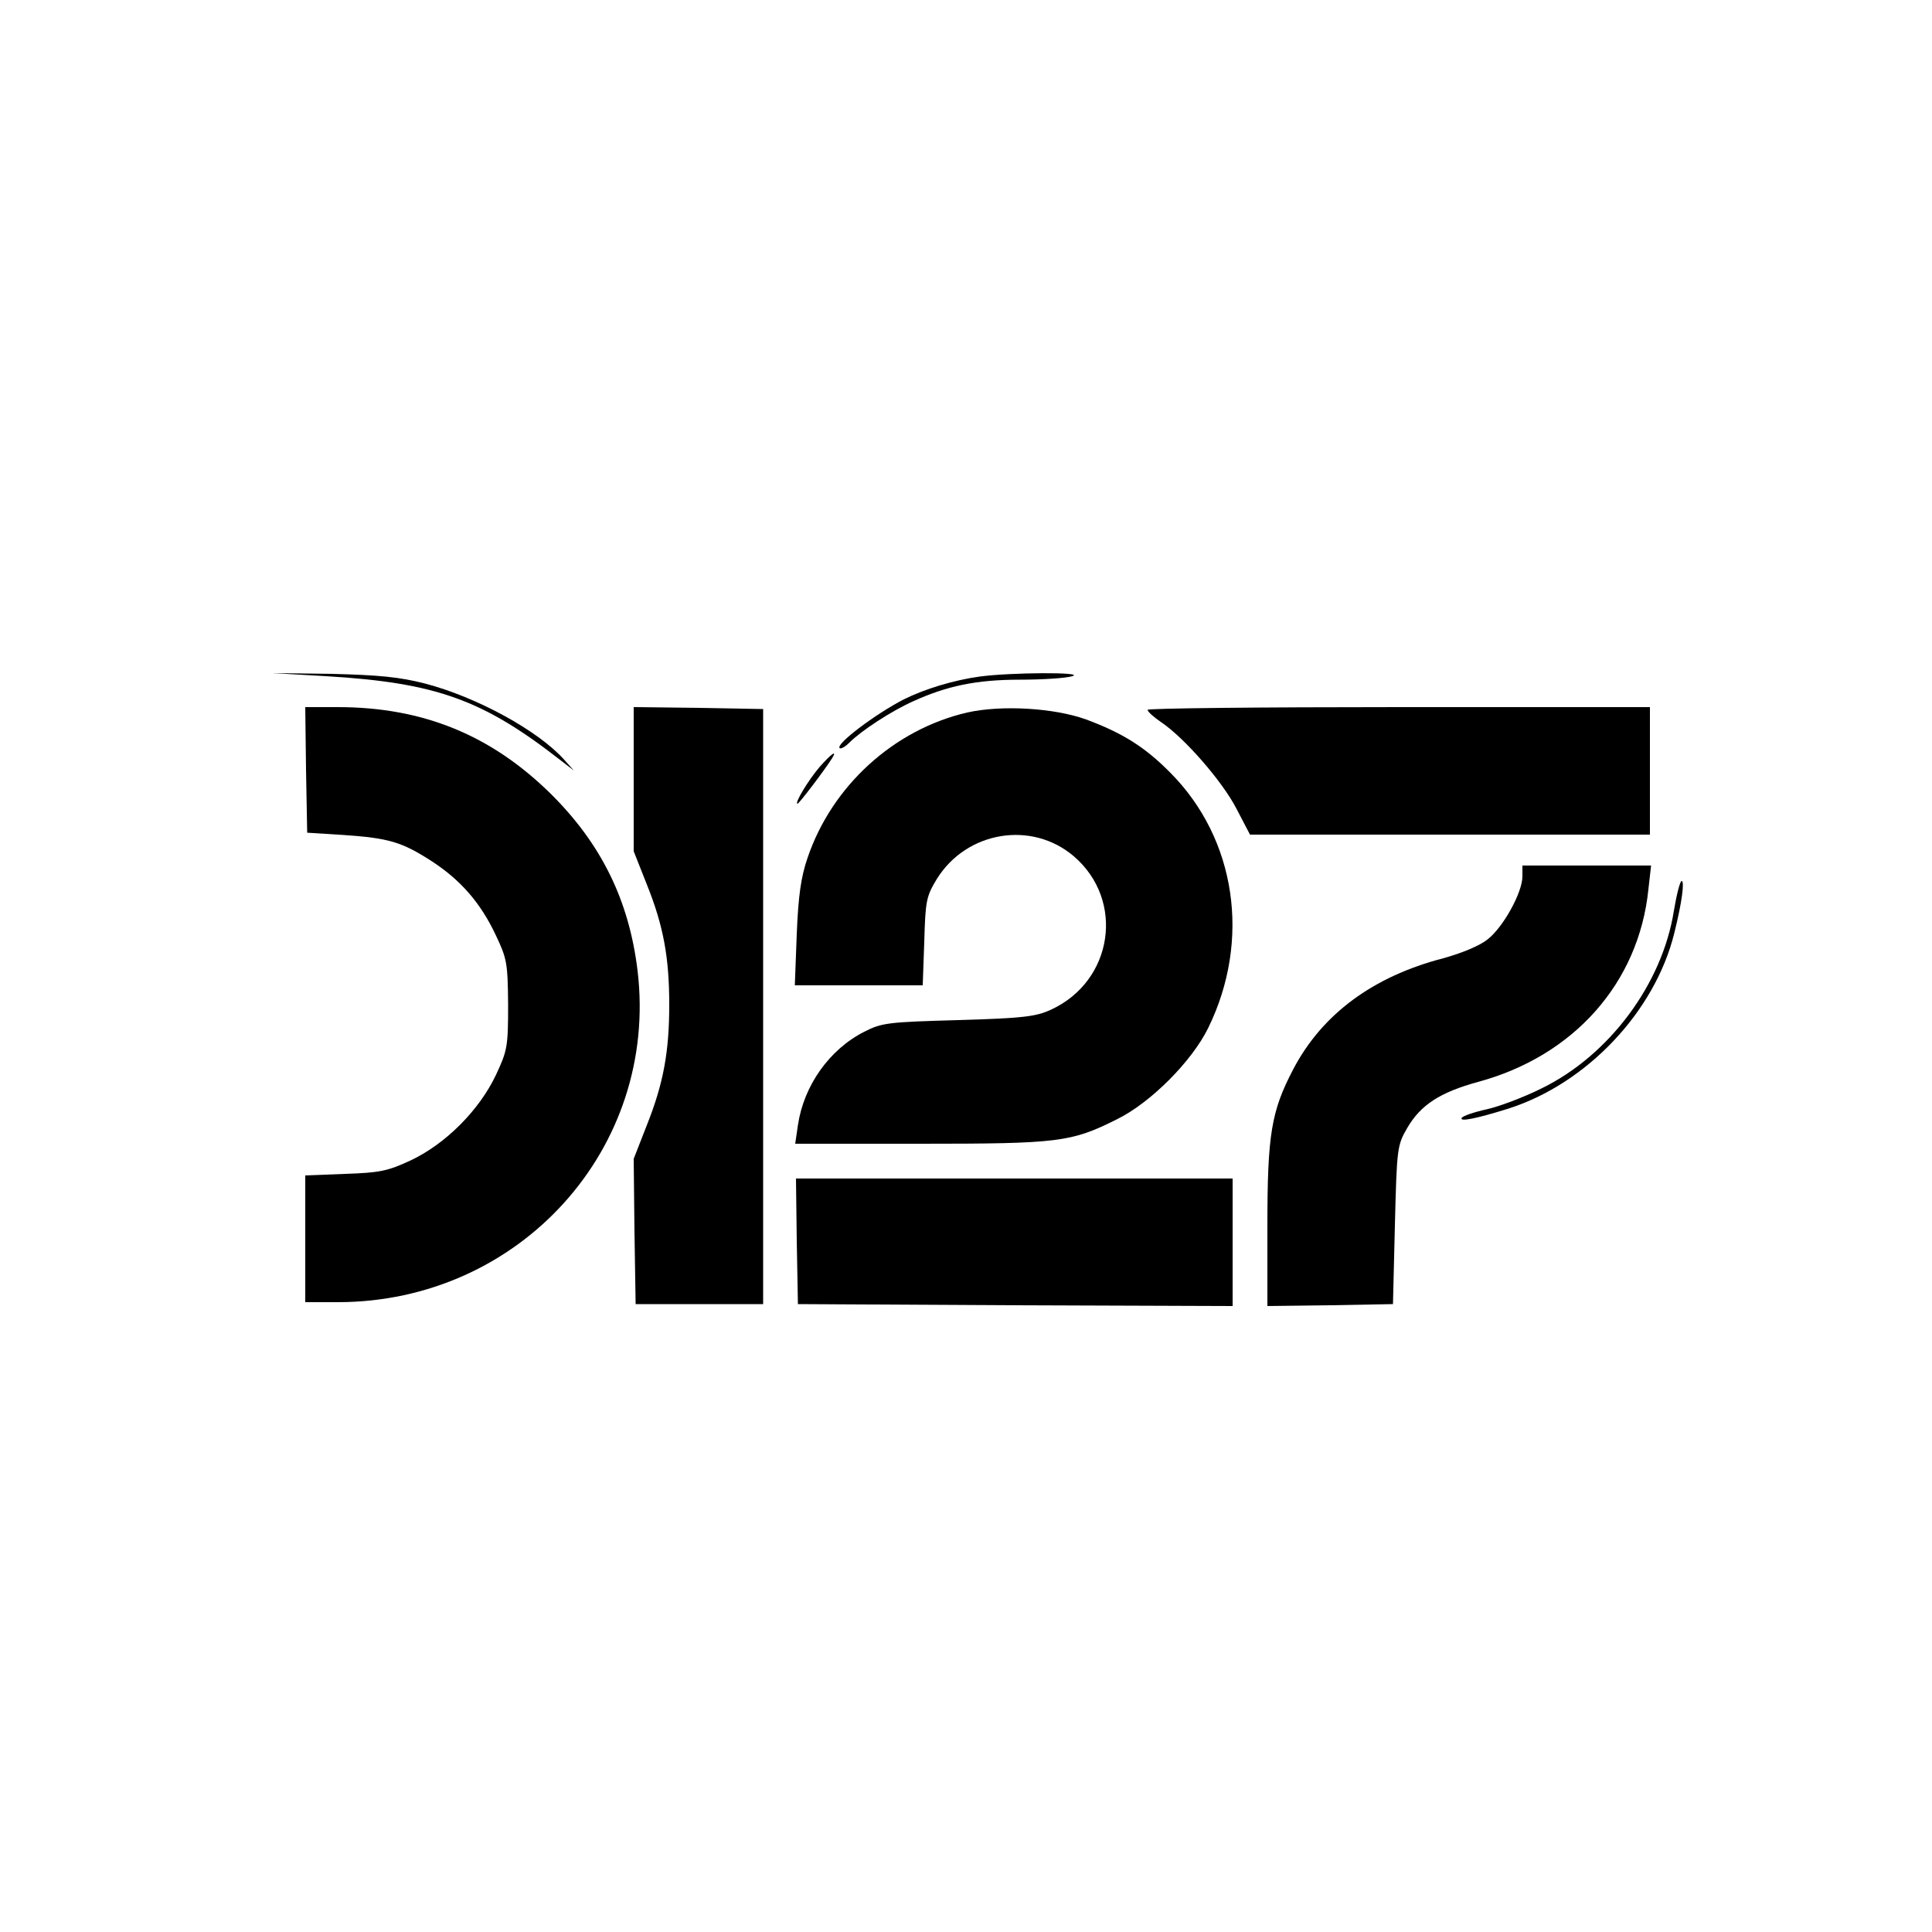
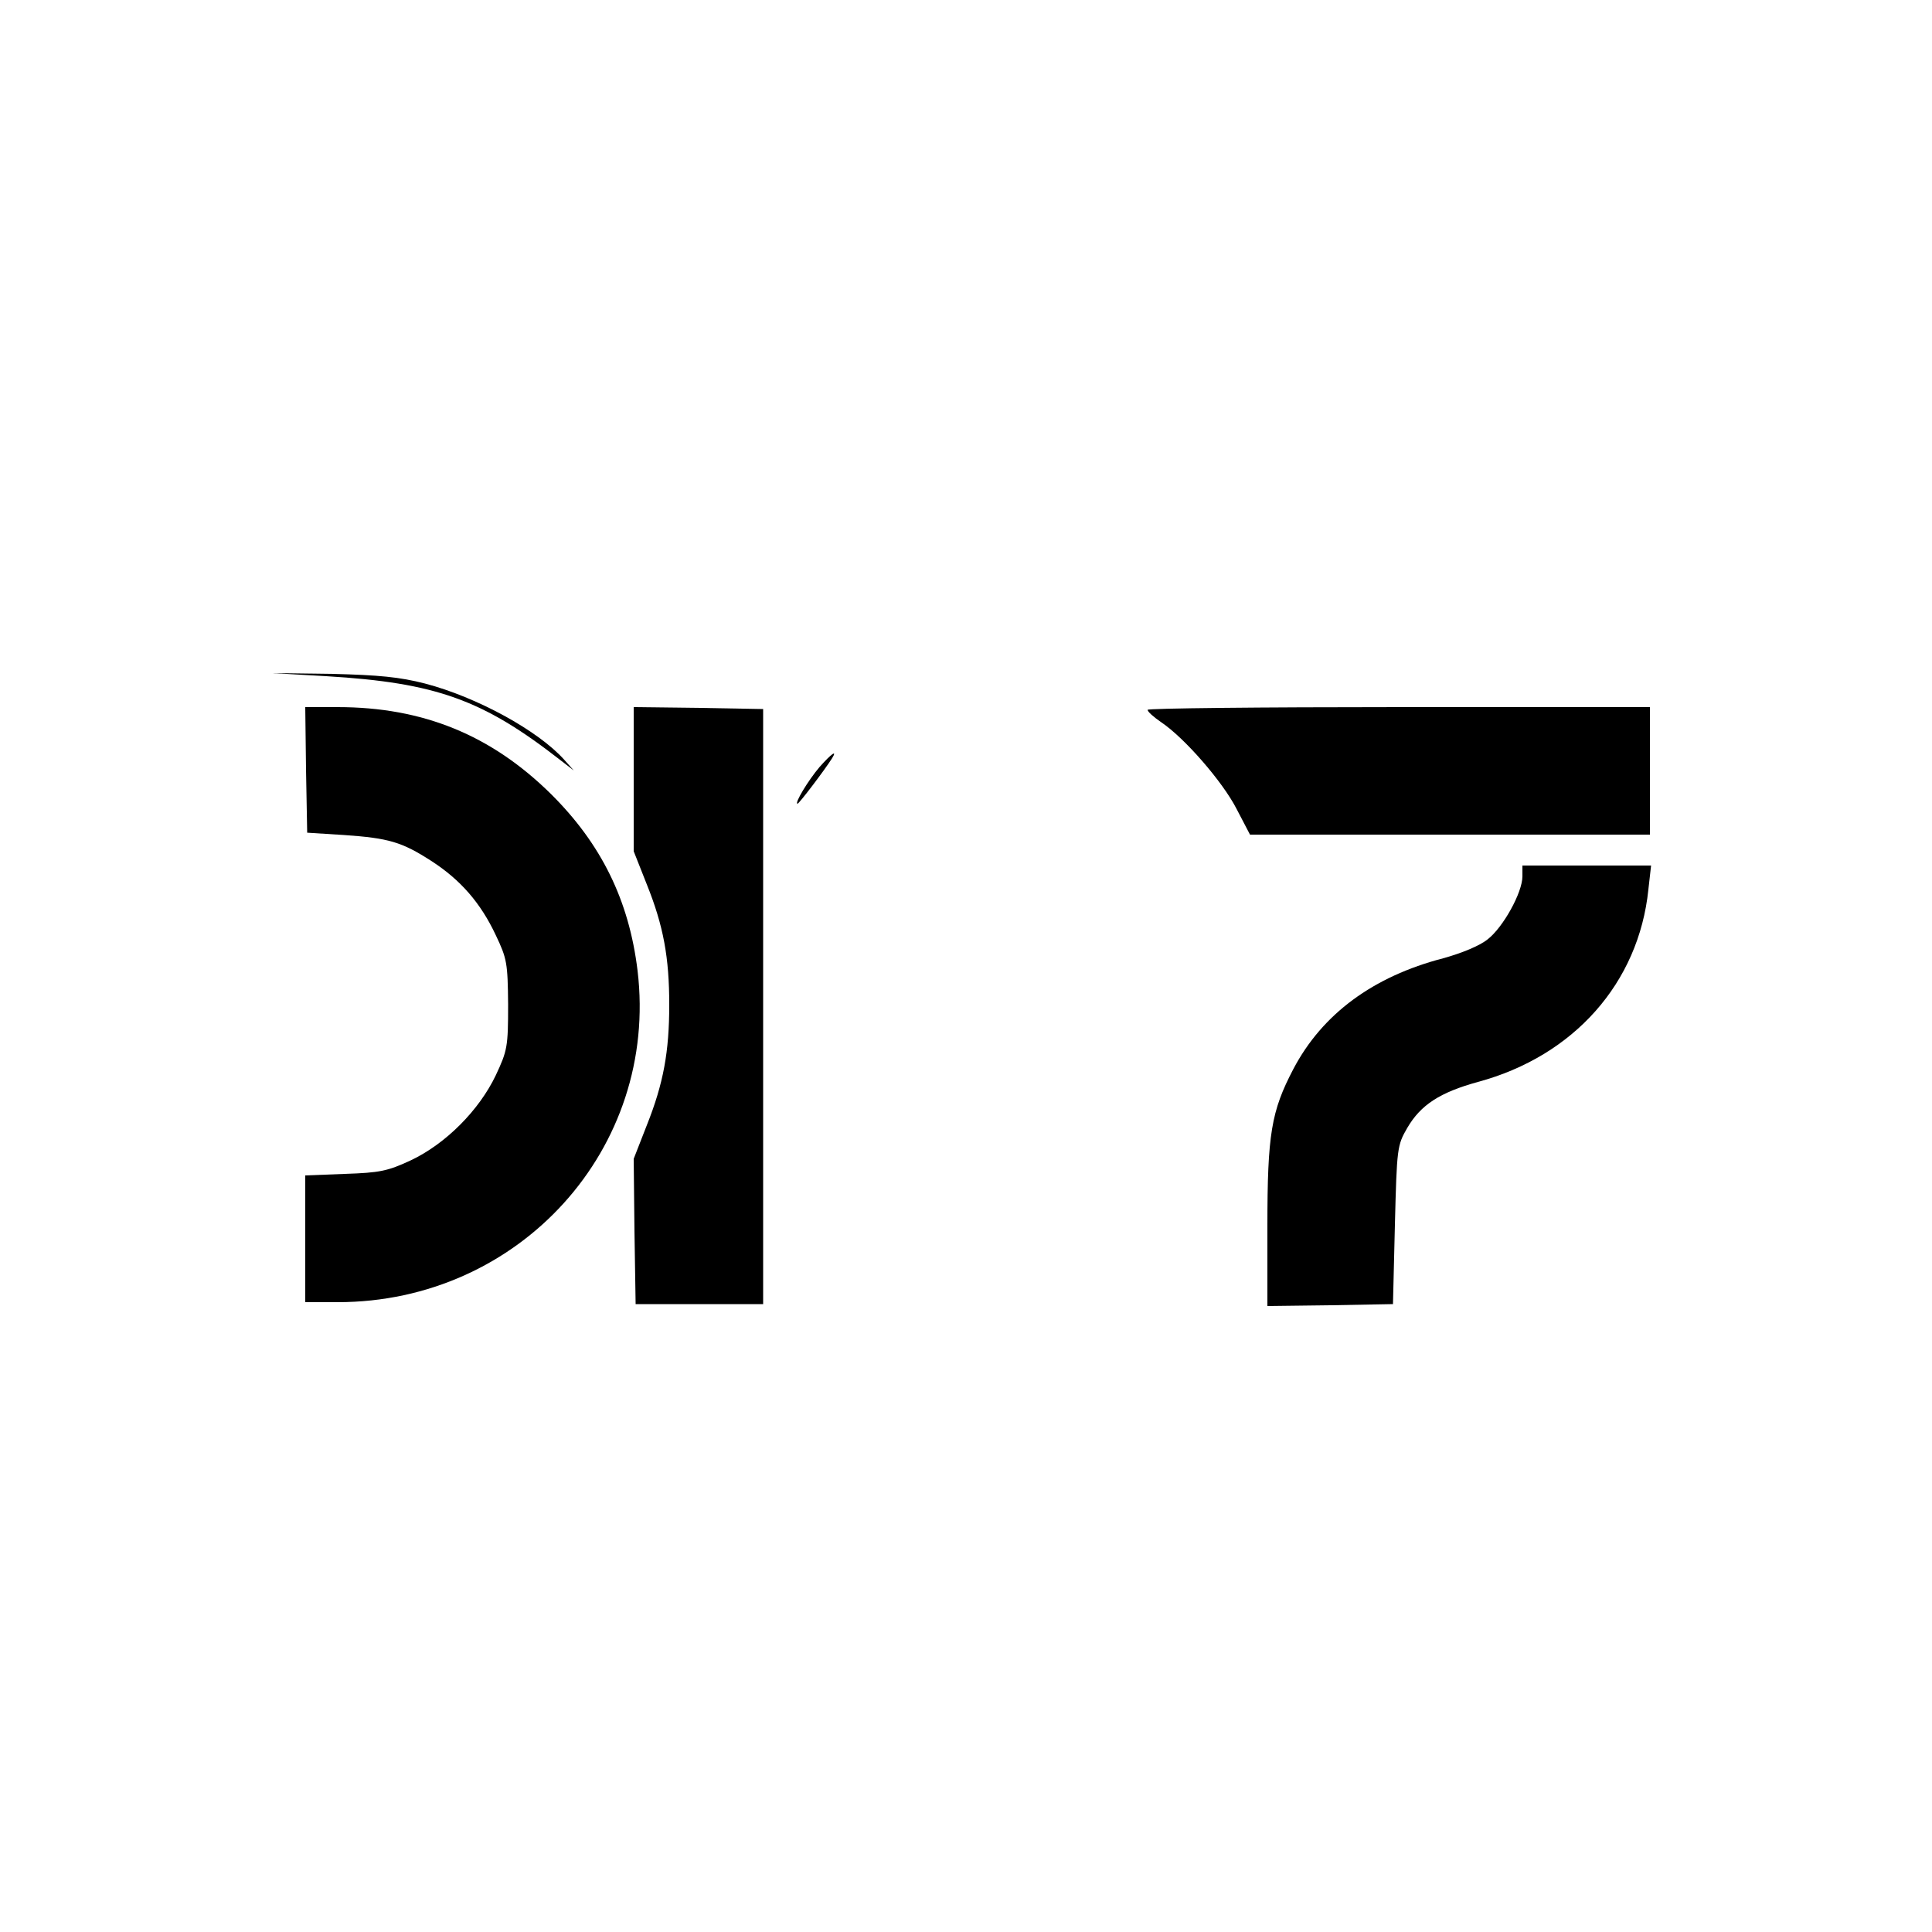
<svg xmlns="http://www.w3.org/2000/svg" version="1.0" width="500" height="500" viewBox="0 0 500 500" preserveAspectRatio="xMidYMid meet">
  <g transform="translate(0,500) scale(0.1,-0.1)" fill="#000000" stroke="none">
    <path d="M845 3250 c284 -17 405 -61 605 -217 l35 -27 -25 28 c-67 75 -226 162 -360 197 -66 17 -120 22 -240 25 l-155 2 140 -8z" />
-     <path d="M2535 3249 c-66 -9 -142 -32 -196 -59 -74 -38 -177 -116 -166 -126 3 -3 14 3 25 14 31 31 109 82 165 107 88 40 164 56 277 56 58 0 119 4 135 9 36 11 -160 10 -240 -1z" />
    <path d="M792 3008 l3 -163 95 -6 c116 -8 150 -18 226 -67 76 -49 128 -109 167 -192 29 -61 31 -72 32 -180 0 -109 -2 -119 -32 -183 -43 -90 -129 -177 -220 -220 -60 -28 -81 -32 -170 -35 l-103 -4 0 -164 0 -164 84 0 c471 0 831 398 776 858 -22 182 -94 328 -224 457 -155 153 -332 225 -552 225 l-84 0 2 -162z" />
    <path d="M1640 2984 l0 -187 34 -86 c43 -107 58 -189 58 -311 0 -122 -15 -204 -58 -312 l-34 -87 2 -188 3 -188 165 0 165 0 0 770 0 770 -167 3 -168 2 0 -186z" />
-     <path d="M2503 3156 c-190 -44 -350 -190 -413 -376 -17 -49 -24 -98 -28 -197 l-5 -133 166 0 165 0 4 113 c3 106 5 117 33 163 77 123 245 151 354 58 133 -114 102 -323 -59 -397 -39 -18 -71 -22 -240 -27 -182 -5 -198 -7 -243 -30 -91 -46 -157 -140 -172 -242 l-7 -48 324 0 c358 0 390 4 508 63 88 43 195 151 237 237 111 227 72 489 -98 660 -66 67 -124 103 -218 138 -83 30 -219 38 -308 18z" />
    <path d="M2970 3163 c0 -5 16 -19 35 -32 61 -41 159 -154 195 -224 l35 -67 518 0 517 0 0 165 0 165 -650 0 c-357 0 -650 -3 -650 -7z" />
    <path d="M2121 3015 c-29 -34 -66 -95 -57 -95 4 0 70 87 89 117 15 24 -1 13 -32 -22z" />
    <path d="M3940 2732 c0 -42 -50 -132 -90 -163 -21 -17 -68 -36 -115 -49 -181 -47 -313 -144 -388 -287 -57 -109 -67 -168 -67 -406 l0 -207 163 2 162 3 5 205 c5 200 6 206 32 251 35 60 85 92 183 119 248 67 416 256 441 498 l7 62 -167 0 -166 0 0 -28z" />
-     <path d="M4332 2643 c-30 -190 -168 -375 -343 -460 -46 -23 -110 -47 -142 -54 -32 -7 -61 -17 -64 -22 -7 -11 38 -2 121 24 203 65 379 251 429 454 20 80 27 135 19 135 -4 0 -13 -35 -20 -77z" />
-     <path d="M2062 1788 l3 -163 563 -3 562 -2 0 165 0 165 -565 0 -565 0 2 -162z" />
  </g>
</svg>